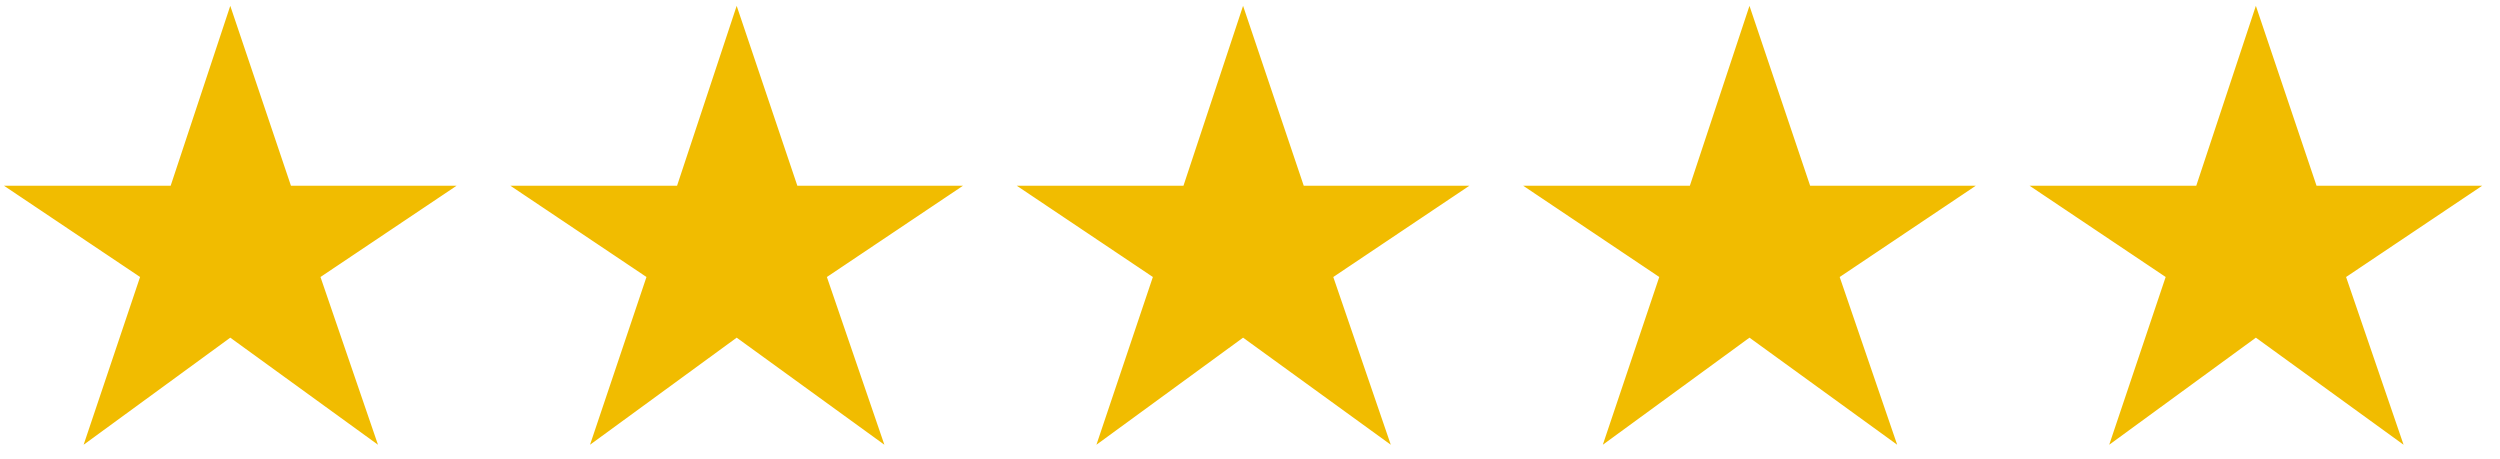
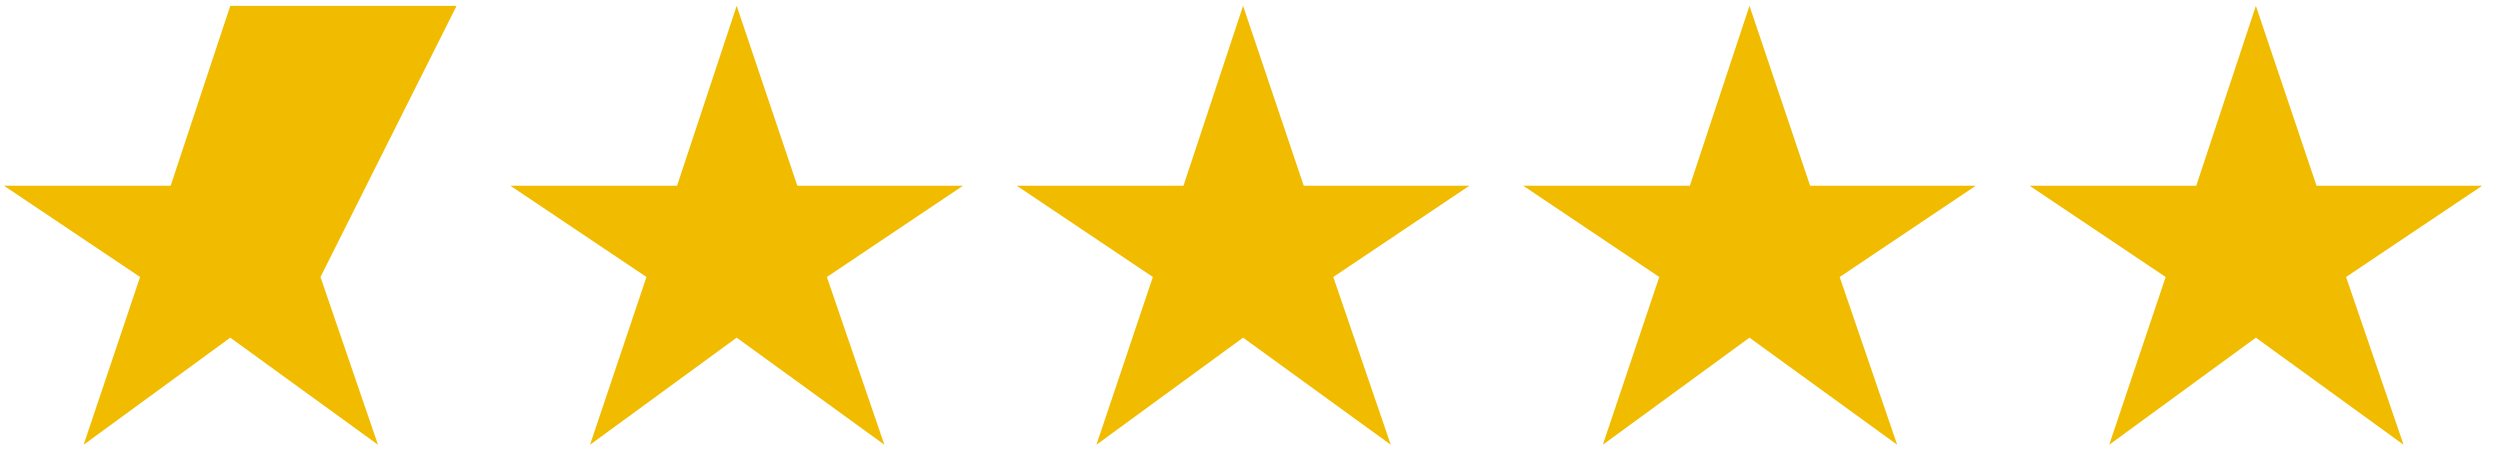
<svg xmlns="http://www.w3.org/2000/svg" width="109" height="20" viewBox="0 0 109 20" fill="none">
-   <path d="M3.646 19.391L6.107 12.077L0.173 8.098H7.441L10.04 0.255L12.685 8.098H19.907L13.973 12.077L16.48 19.391L10.04 14.722L3.646 19.391ZM25.725 19.391L28.186 12.077L22.252 8.098H29.52L32.119 0.255L34.764 8.098H41.986L36.052 12.077L38.559 19.391L32.119 14.722L25.725 19.391ZM47.804 19.391L50.265 12.077L44.331 8.098H51.599L54.198 0.255L56.843 8.098H64.065L58.131 12.077L60.638 19.391L54.198 14.722L47.804 19.391ZM69.883 19.391L72.344 12.077L66.41 8.098H73.678L76.277 0.255L78.922 8.098H86.144L80.21 12.077L82.717 19.391L76.277 14.722L69.883 19.391ZM91.962 19.391L94.423 12.077L88.489 8.098H95.757L98.356 0.255L101.001 8.098H108.223L102.289 12.077L104.796 19.391L98.356 14.722L91.962 19.391Z" fill="#F1BC00" />
+   <path d="M3.646 19.391L6.107 12.077L0.173 8.098H7.441L10.04 0.255H19.907L13.973 12.077L16.48 19.391L10.04 14.722L3.646 19.391ZM25.725 19.391L28.186 12.077L22.252 8.098H29.52L32.119 0.255L34.764 8.098H41.986L36.052 12.077L38.559 19.391L32.119 14.722L25.725 19.391ZM47.804 19.391L50.265 12.077L44.331 8.098H51.599L54.198 0.255L56.843 8.098H64.065L58.131 12.077L60.638 19.391L54.198 14.722L47.804 19.391ZM69.883 19.391L72.344 12.077L66.41 8.098H73.678L76.277 0.255L78.922 8.098H86.144L80.21 12.077L82.717 19.391L76.277 14.722L69.883 19.391ZM91.962 19.391L94.423 12.077L88.489 8.098H95.757L98.356 0.255L101.001 8.098H108.223L102.289 12.077L104.796 19.391L98.356 14.722L91.962 19.391Z" fill="#F1BC00" />
</svg>